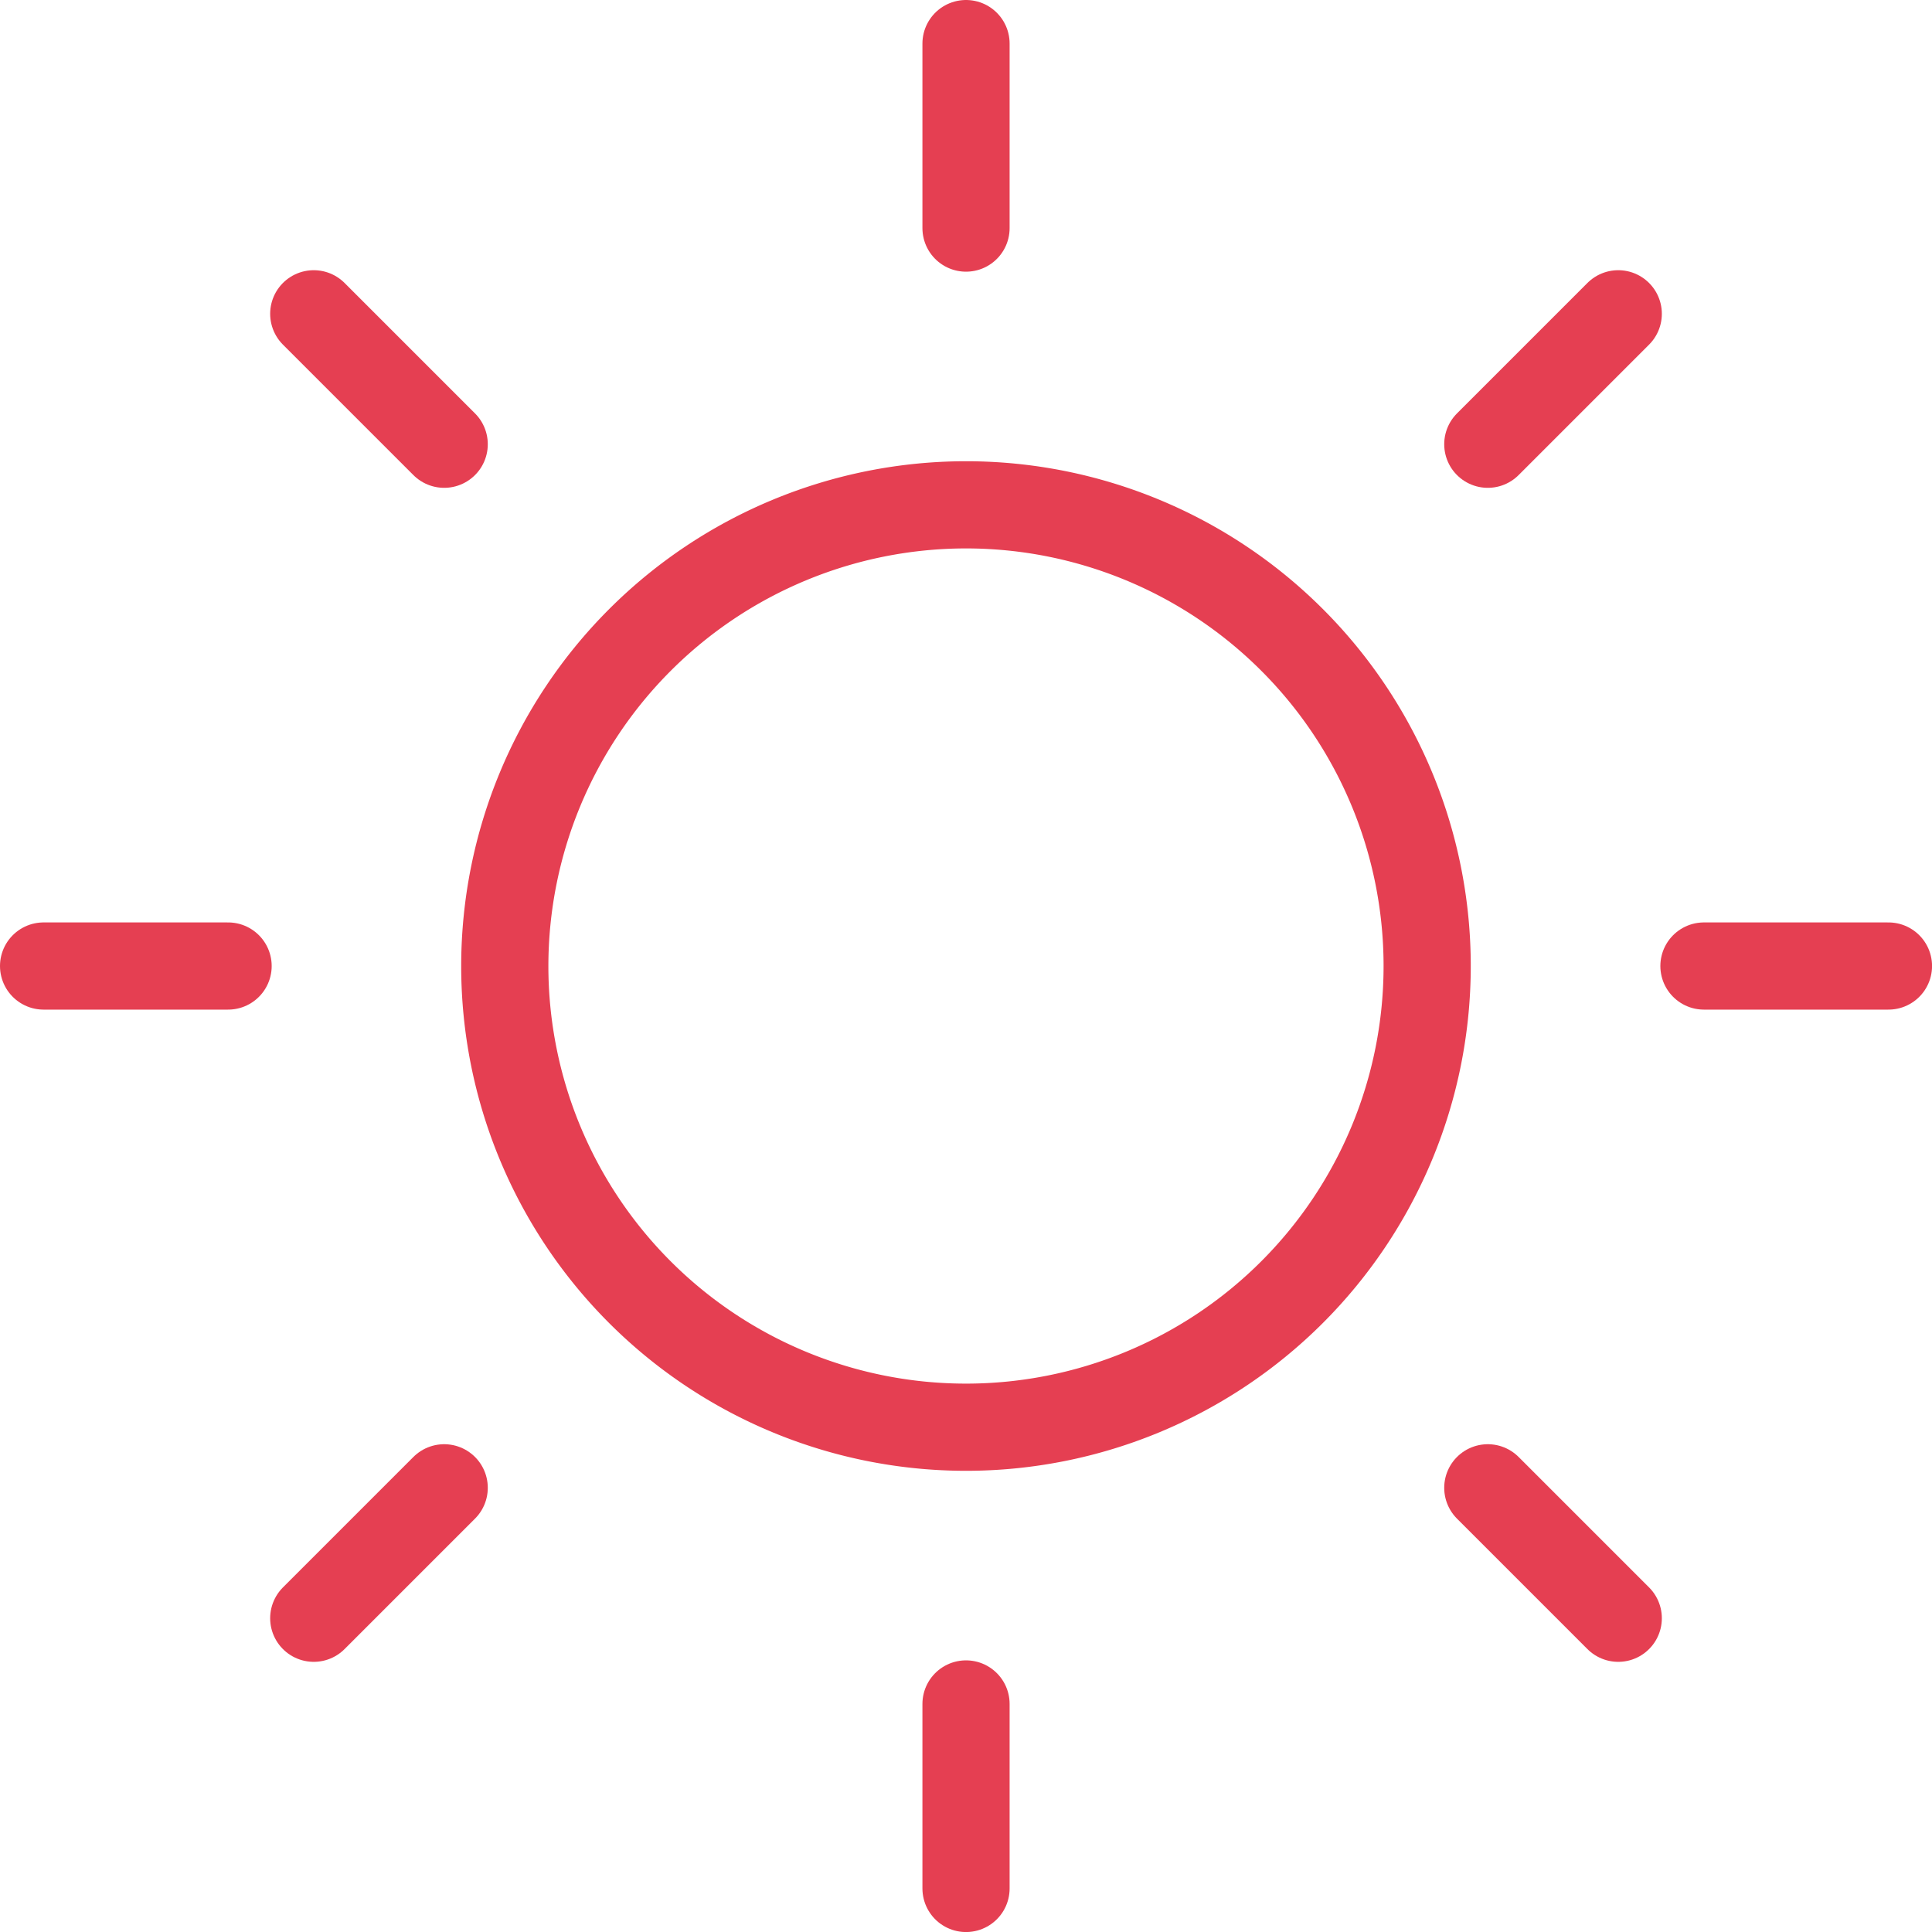
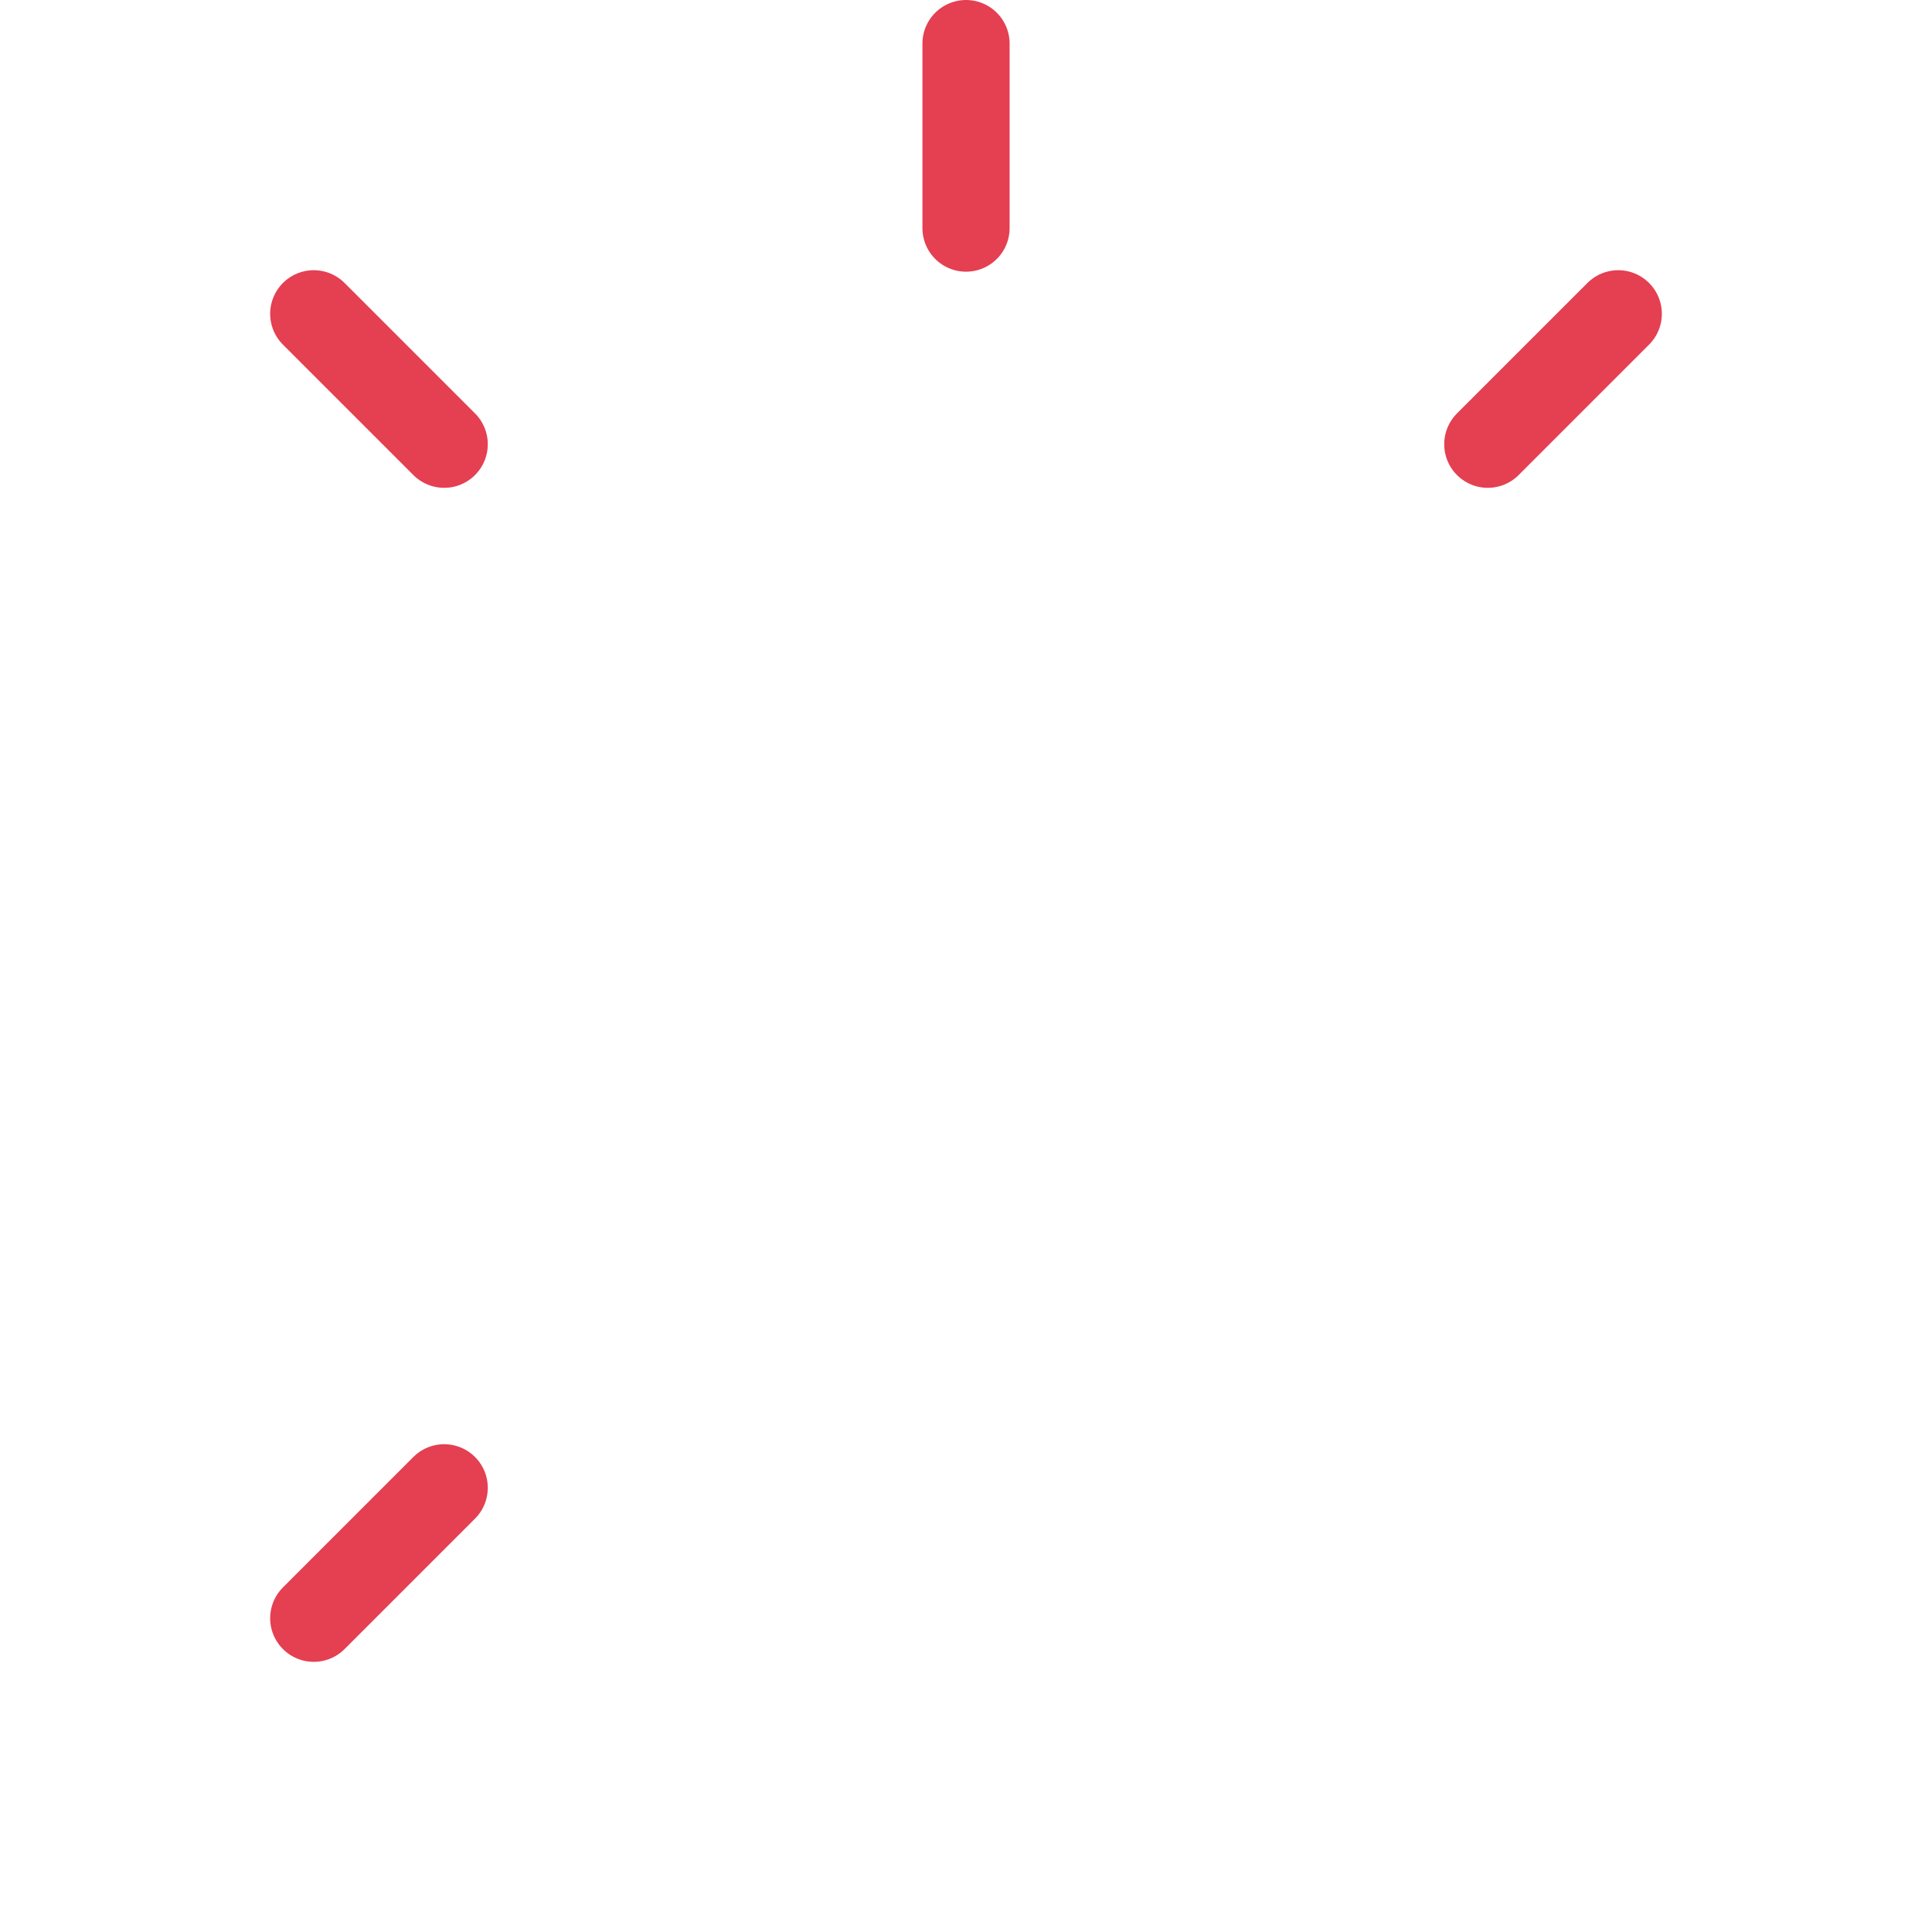
<svg xmlns="http://www.w3.org/2000/svg" width="44.317" height="44.317" viewBox="0 0 44.317 44.317">
  <g id="グループ_34772" data-name="グループ 34772" transform="translate(1 1)">
    <line id="線_21" data-name="線 21" y2="4.232" transform="translate(21.159 0)" fill="none" stroke="#e53f52" stroke-linecap="round" stroke-linejoin="round" stroke-width="2" />
    <line id="線_22" data-name="線 22" x1="2.992" y2="2.992" transform="translate(33.128 6.198)" fill="none" stroke="#e53f52" stroke-linecap="round" stroke-linejoin="round" stroke-width="2" />
-     <line id="線_23" data-name="線 23" x1="4.232" transform="translate(38.086 21.159)" fill="none" stroke="#e53f52" stroke-linecap="round" stroke-linejoin="round" stroke-width="2" />
-     <line id="線_24" data-name="線 24" x1="2.992" y1="2.992" transform="translate(33.128 33.128)" fill="none" stroke="#e53f52" stroke-linecap="round" stroke-linejoin="round" stroke-width="2" />
-     <line id="線_25" data-name="線 25" y1="4.232" transform="translate(21.159 38.086)" fill="none" stroke="#e53f52" stroke-linecap="round" stroke-linejoin="round" stroke-width="2" />
    <line id="線_26" data-name="線 26" y1="2.992" x2="2.992" transform="translate(6.197 33.128)" fill="none" stroke="#e53f52" stroke-linecap="round" stroke-linejoin="round" stroke-width="2" />
-     <line id="線_27" data-name="線 27" x2="4.232" transform="translate(0 21.159)" fill="none" stroke="#e53f52" stroke-linecap="round" stroke-linejoin="round" stroke-width="2" />
    <line id="線_28" data-name="線 28" x2="2.992" y2="2.992" transform="translate(6.197 6.198)" fill="none" stroke="#e53f52" stroke-linecap="round" stroke-linejoin="round" stroke-width="2" />
-     <path id="パス_113852" data-name="パス 113852" d="M937.413,405.566a10.579,10.579,0,1,1-10.58,10.579,10.584,10.584,0,0,1,10.58-10.579Z" transform="translate(-916.254 -394.986)" fill="none" stroke="#e53f52" stroke-linecap="round" stroke-linejoin="round" stroke-width="2" />
  </g>
</svg>